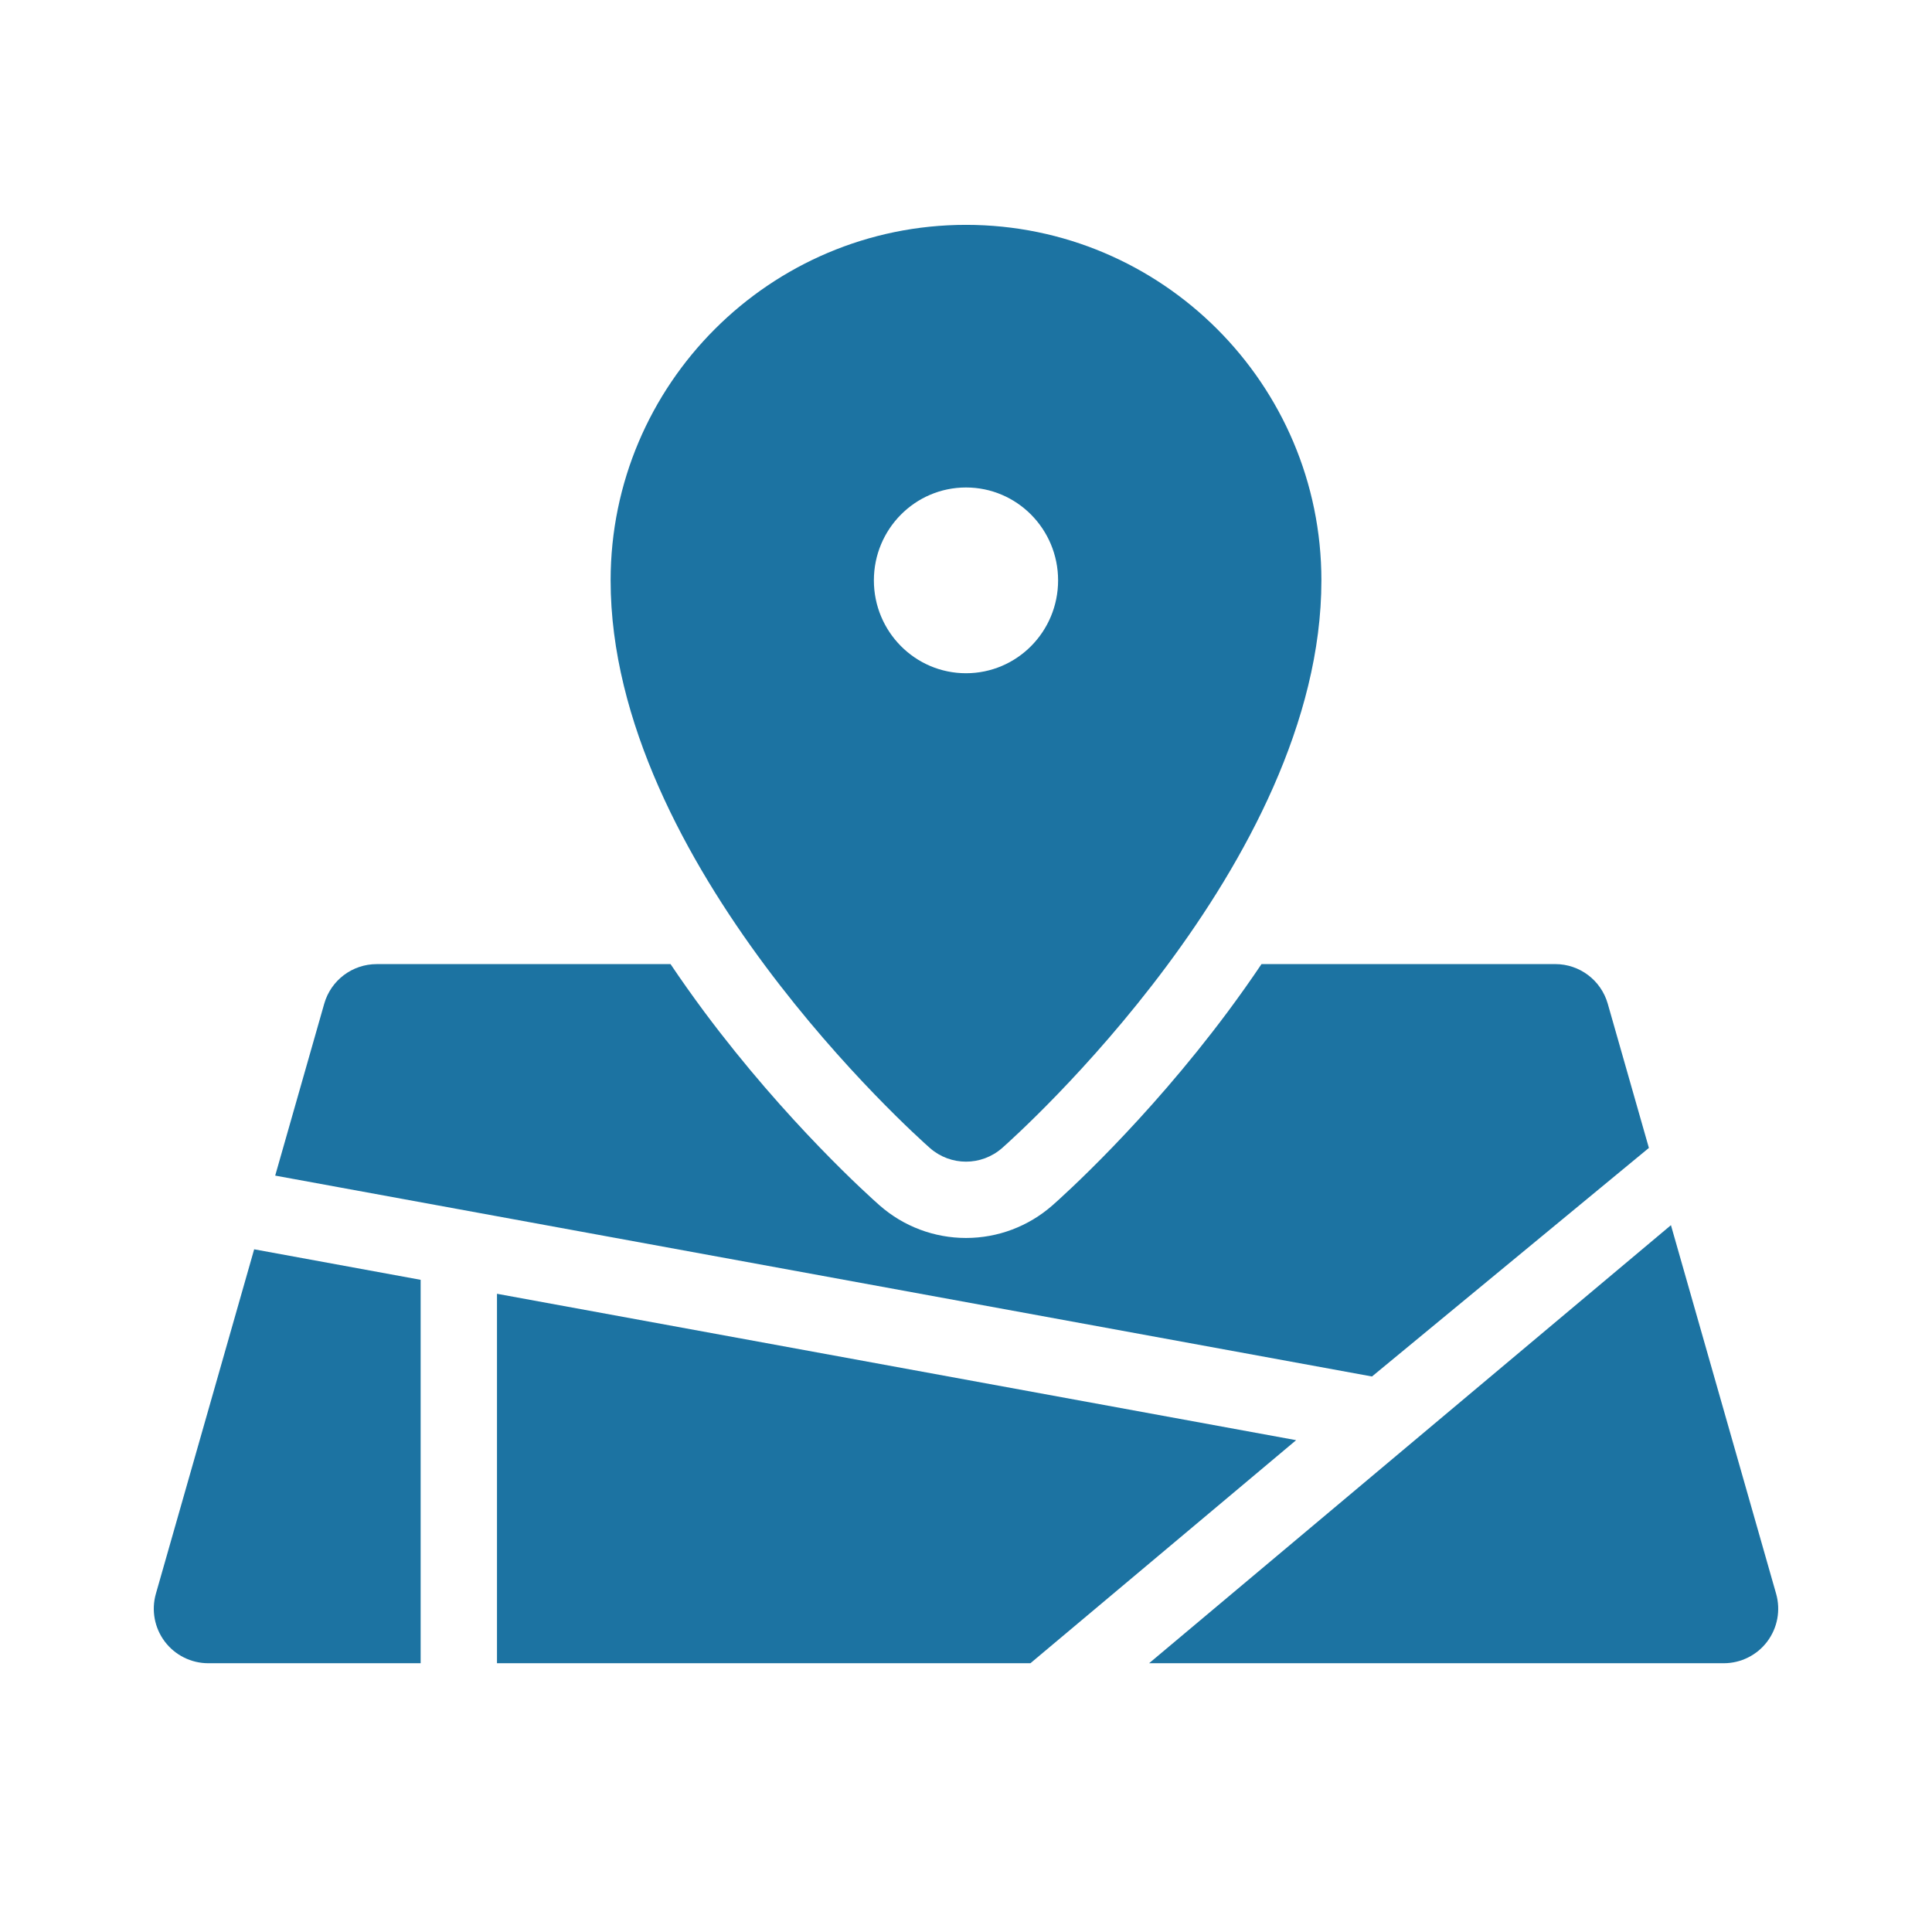
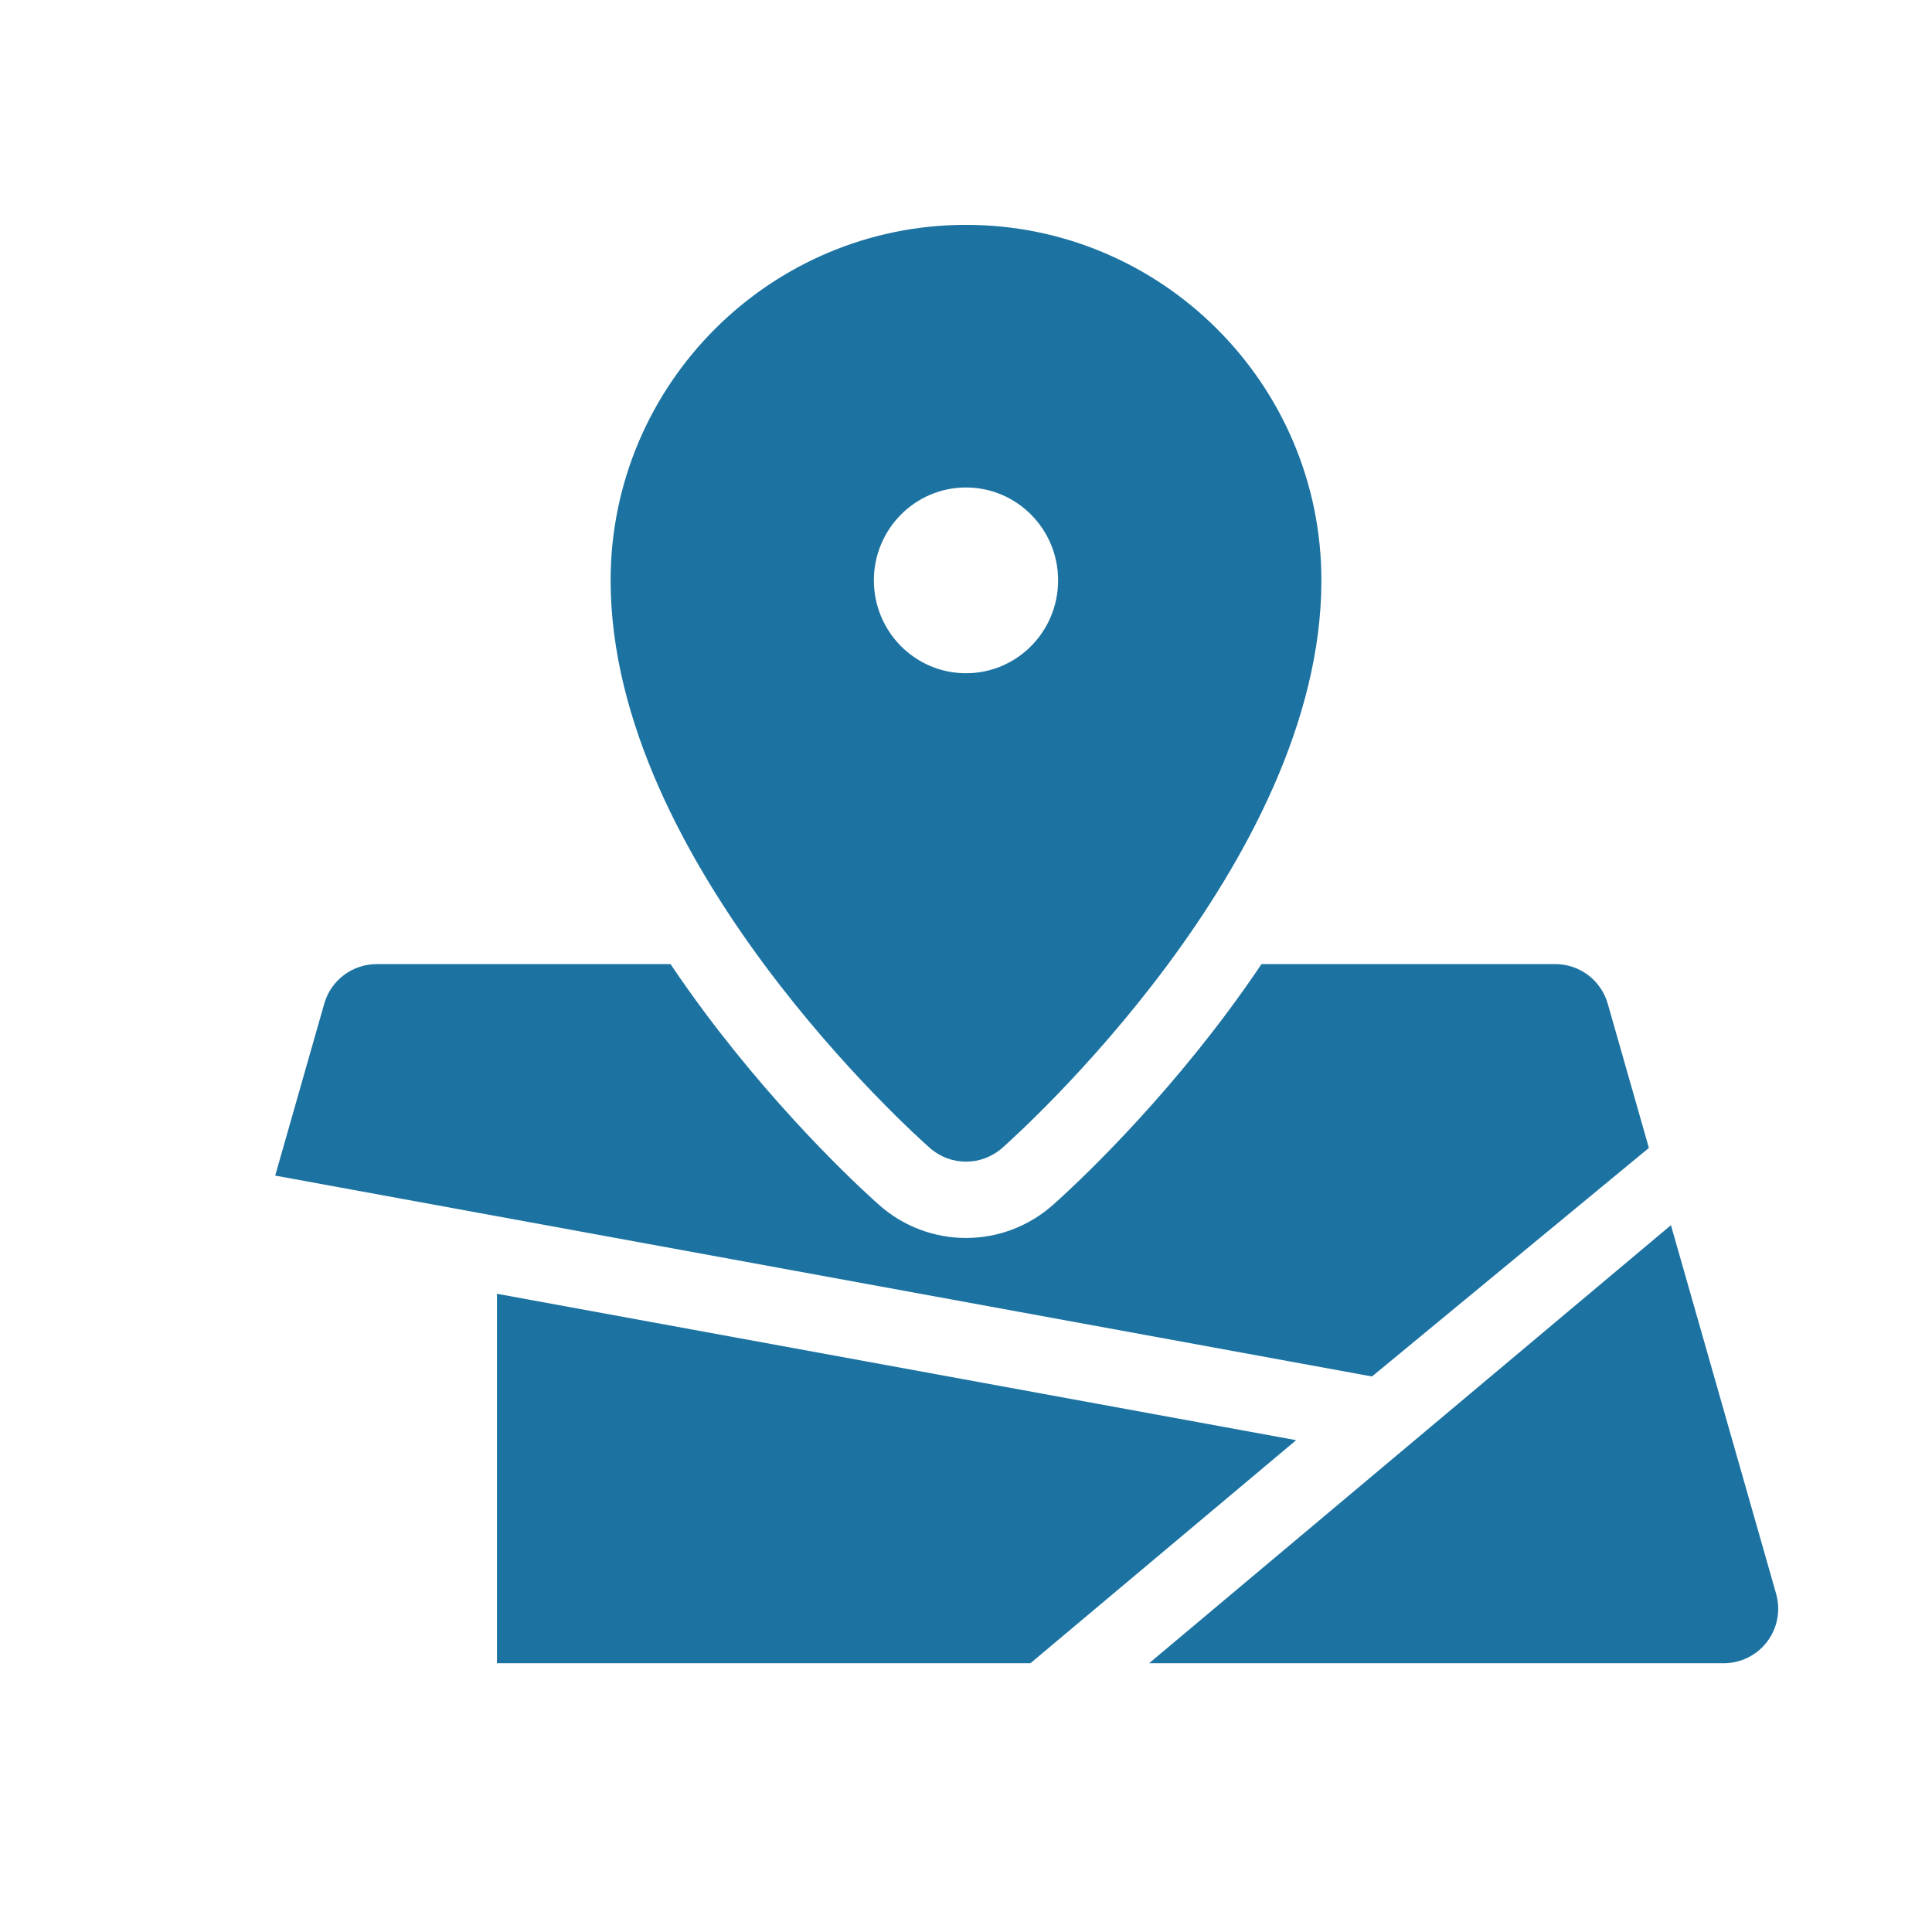
<svg xmlns="http://www.w3.org/2000/svg" version="1.1" id="Layer_1" x="0px" y="0px" width="88px" height="88px" viewBox="0 0 88 88" enable-background="new 0 0 88 88" xml:space="preserve">
  <g>
    <path fill="#1C73A2" d="M42.359,52.293c0.469,0.412,1.056,0.619,1.641,0.619c0.586,0,1.173-0.207,1.643-0.619   c0.594-0.523,14.545-12.96,14.545-25.857c0-8.93-7.261-16.194-16.187-16.194s-16.188,7.265-16.188,16.194   C27.812,39.333,41.765,51.77,42.359,52.293z M44,22.204c2.318,0,4.195,1.894,4.195,4.231s-1.877,4.23-4.195,4.23   c-2.318,0-4.196-1.894-4.196-4.23C39.804,24.098,41.682,22.204,44,22.204z" />
    <path fill="#1C73A2" d="M75.105,52.286l-1.875-6.571c-0.306-1.066-1.279-1.802-2.389-1.802H57.46   c-0.483,0.719-0.994,1.44-1.534,2.167c-3.751,5.04-7.564,8.449-7.986,8.82c-1.09,0.959-2.487,1.488-3.939,1.488   c-1.45,0-2.849-0.527-3.938-1.486c-0.423-0.372-4.237-3.782-7.988-8.821c-0.539-0.726-1.05-1.448-1.533-2.167H17.158   c-1.109,0-2.084,0.734-2.389,1.802l-2.234,7.831l49.957,9.15L75.105,52.286z" />
    <path fill="#1C73A2" d="M80.9,72.594l-4.791-16.789L52.34,75.758h26.174c0.778,0,1.512-0.365,1.98-0.986   C80.964,74.148,81.113,73.343,80.9,72.594z" />
-     <path fill="#1C73A2" d="M19.16,58.294l-7.583-1.39L7.1,72.594c-0.213,0.749-0.063,1.557,0.406,2.178   c0.469,0.621,1.203,0.986,1.981,0.986h9.673V58.294z" />
    <polygon fill="#1C73A2" points="22.637,58.93 22.637,75.758 46.934,75.758 59.037,65.598  " />
  </g>
</svg>